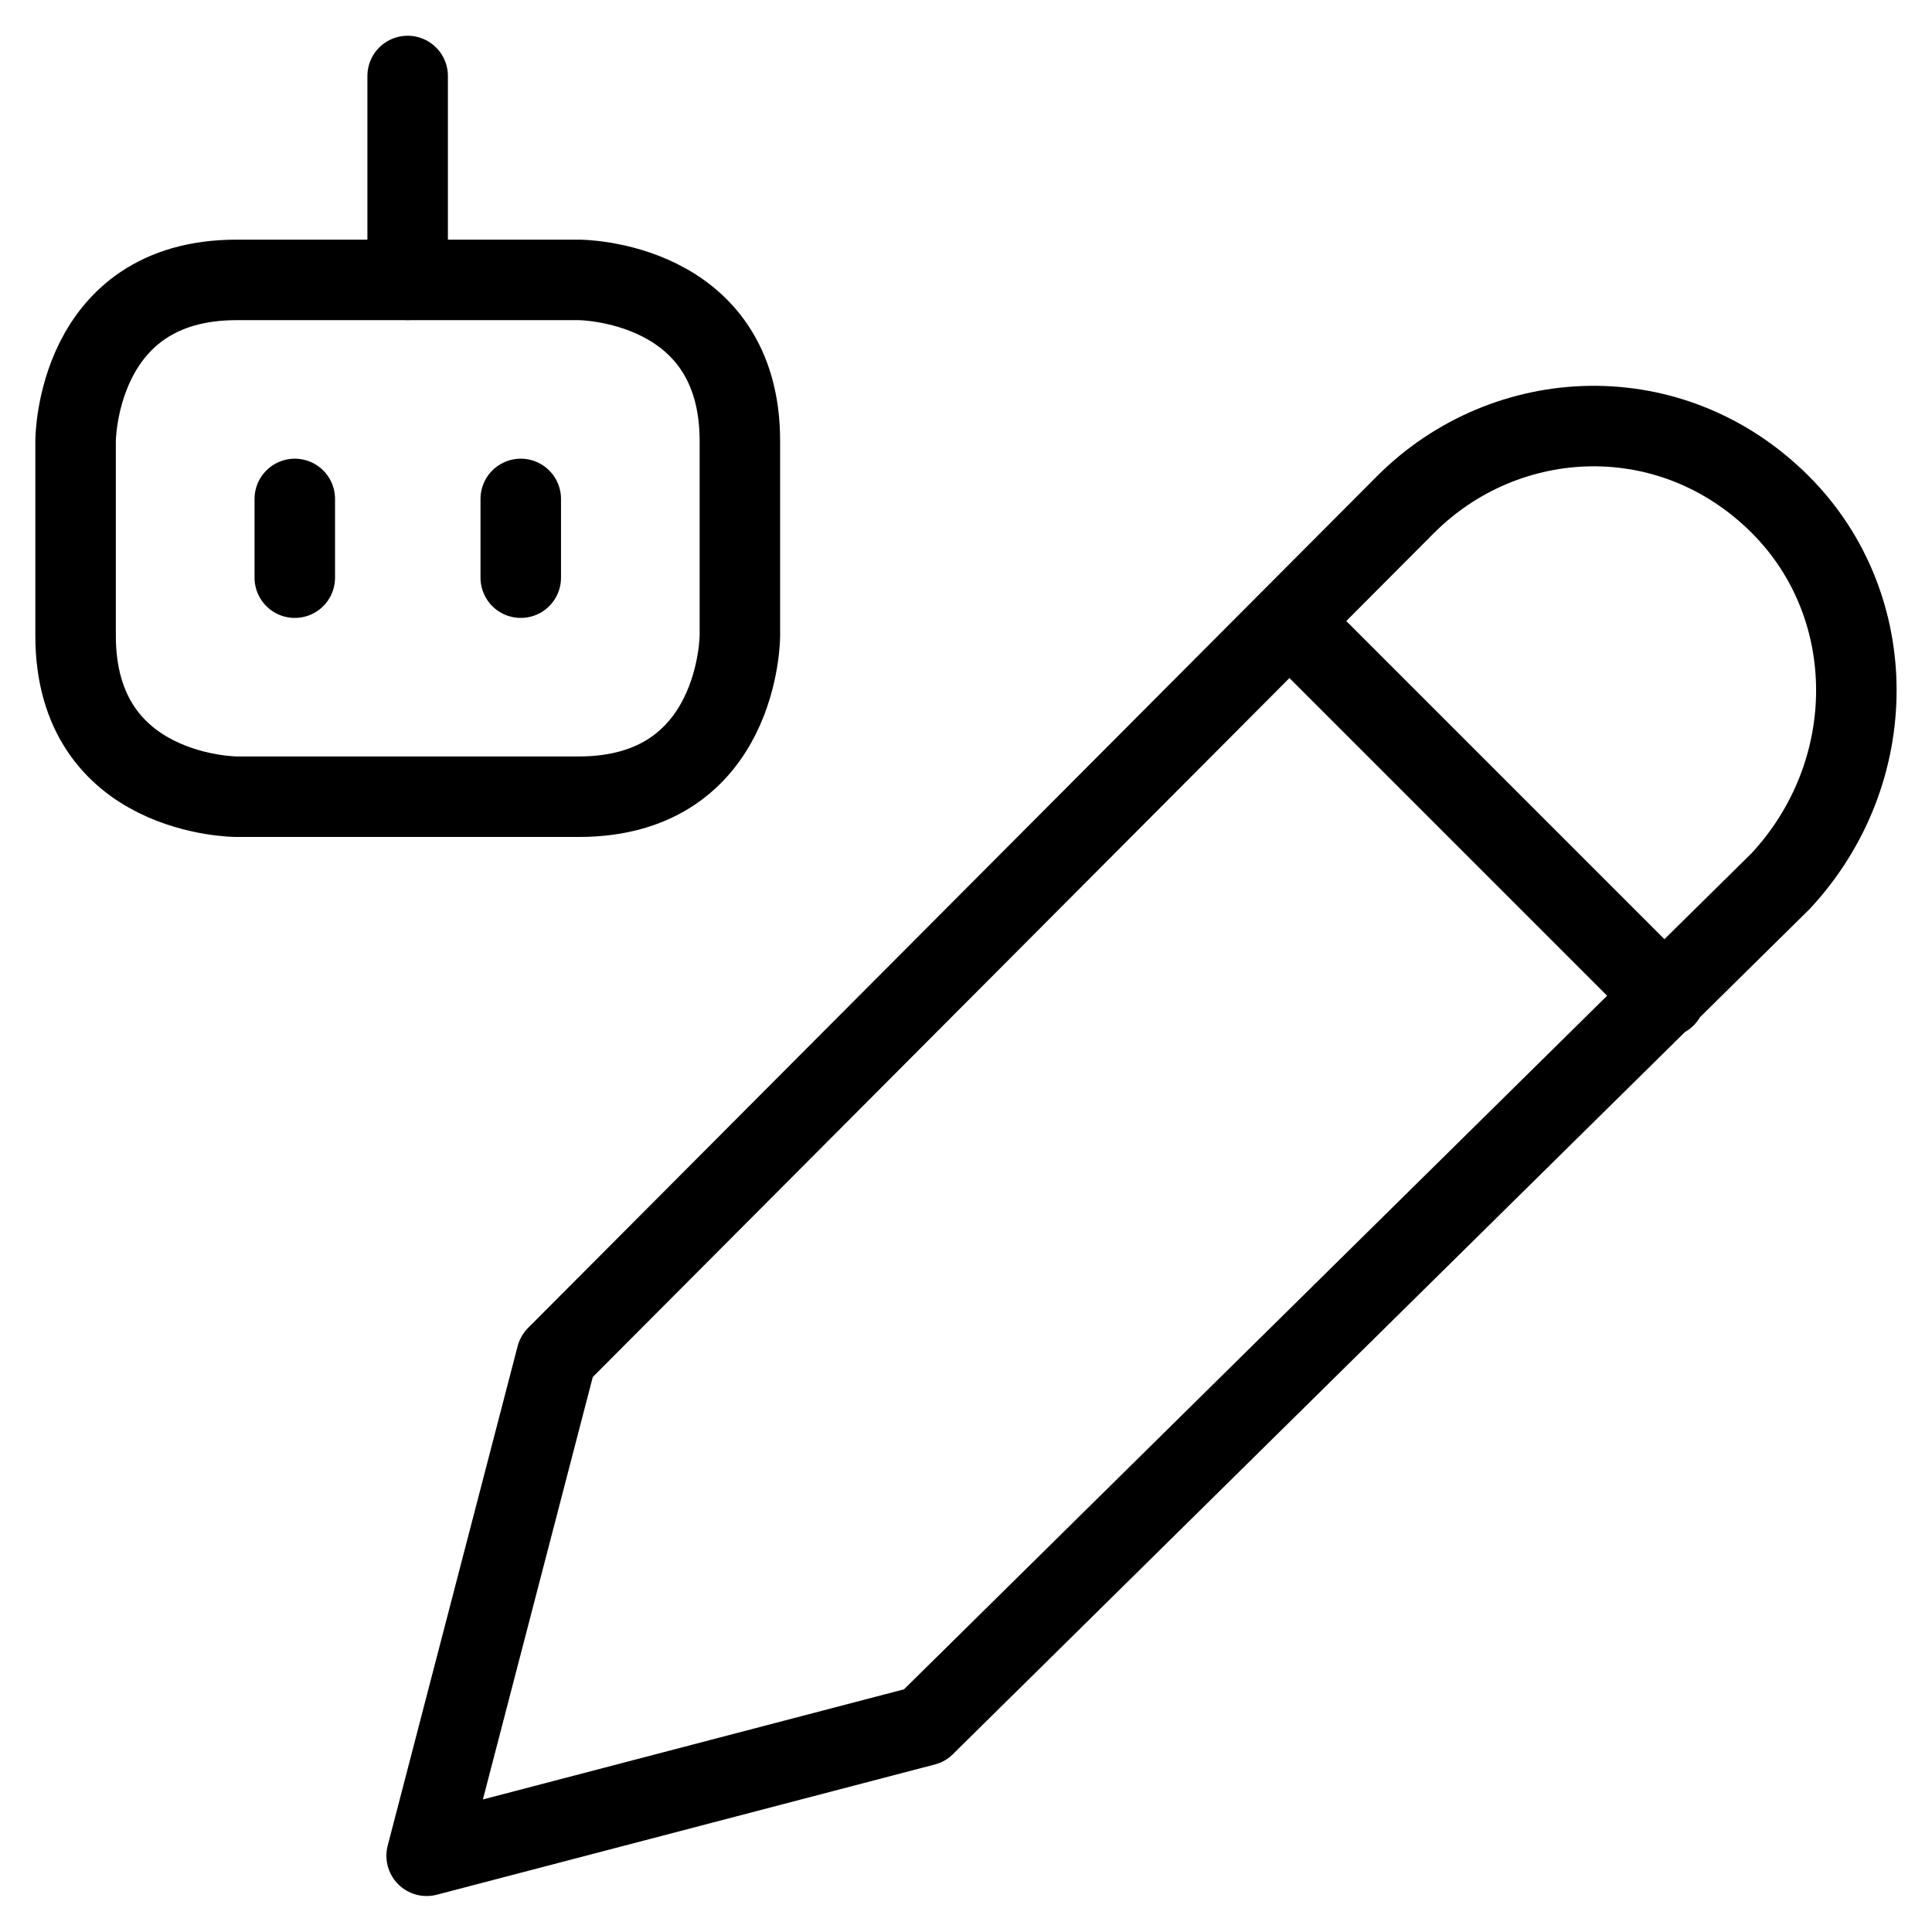
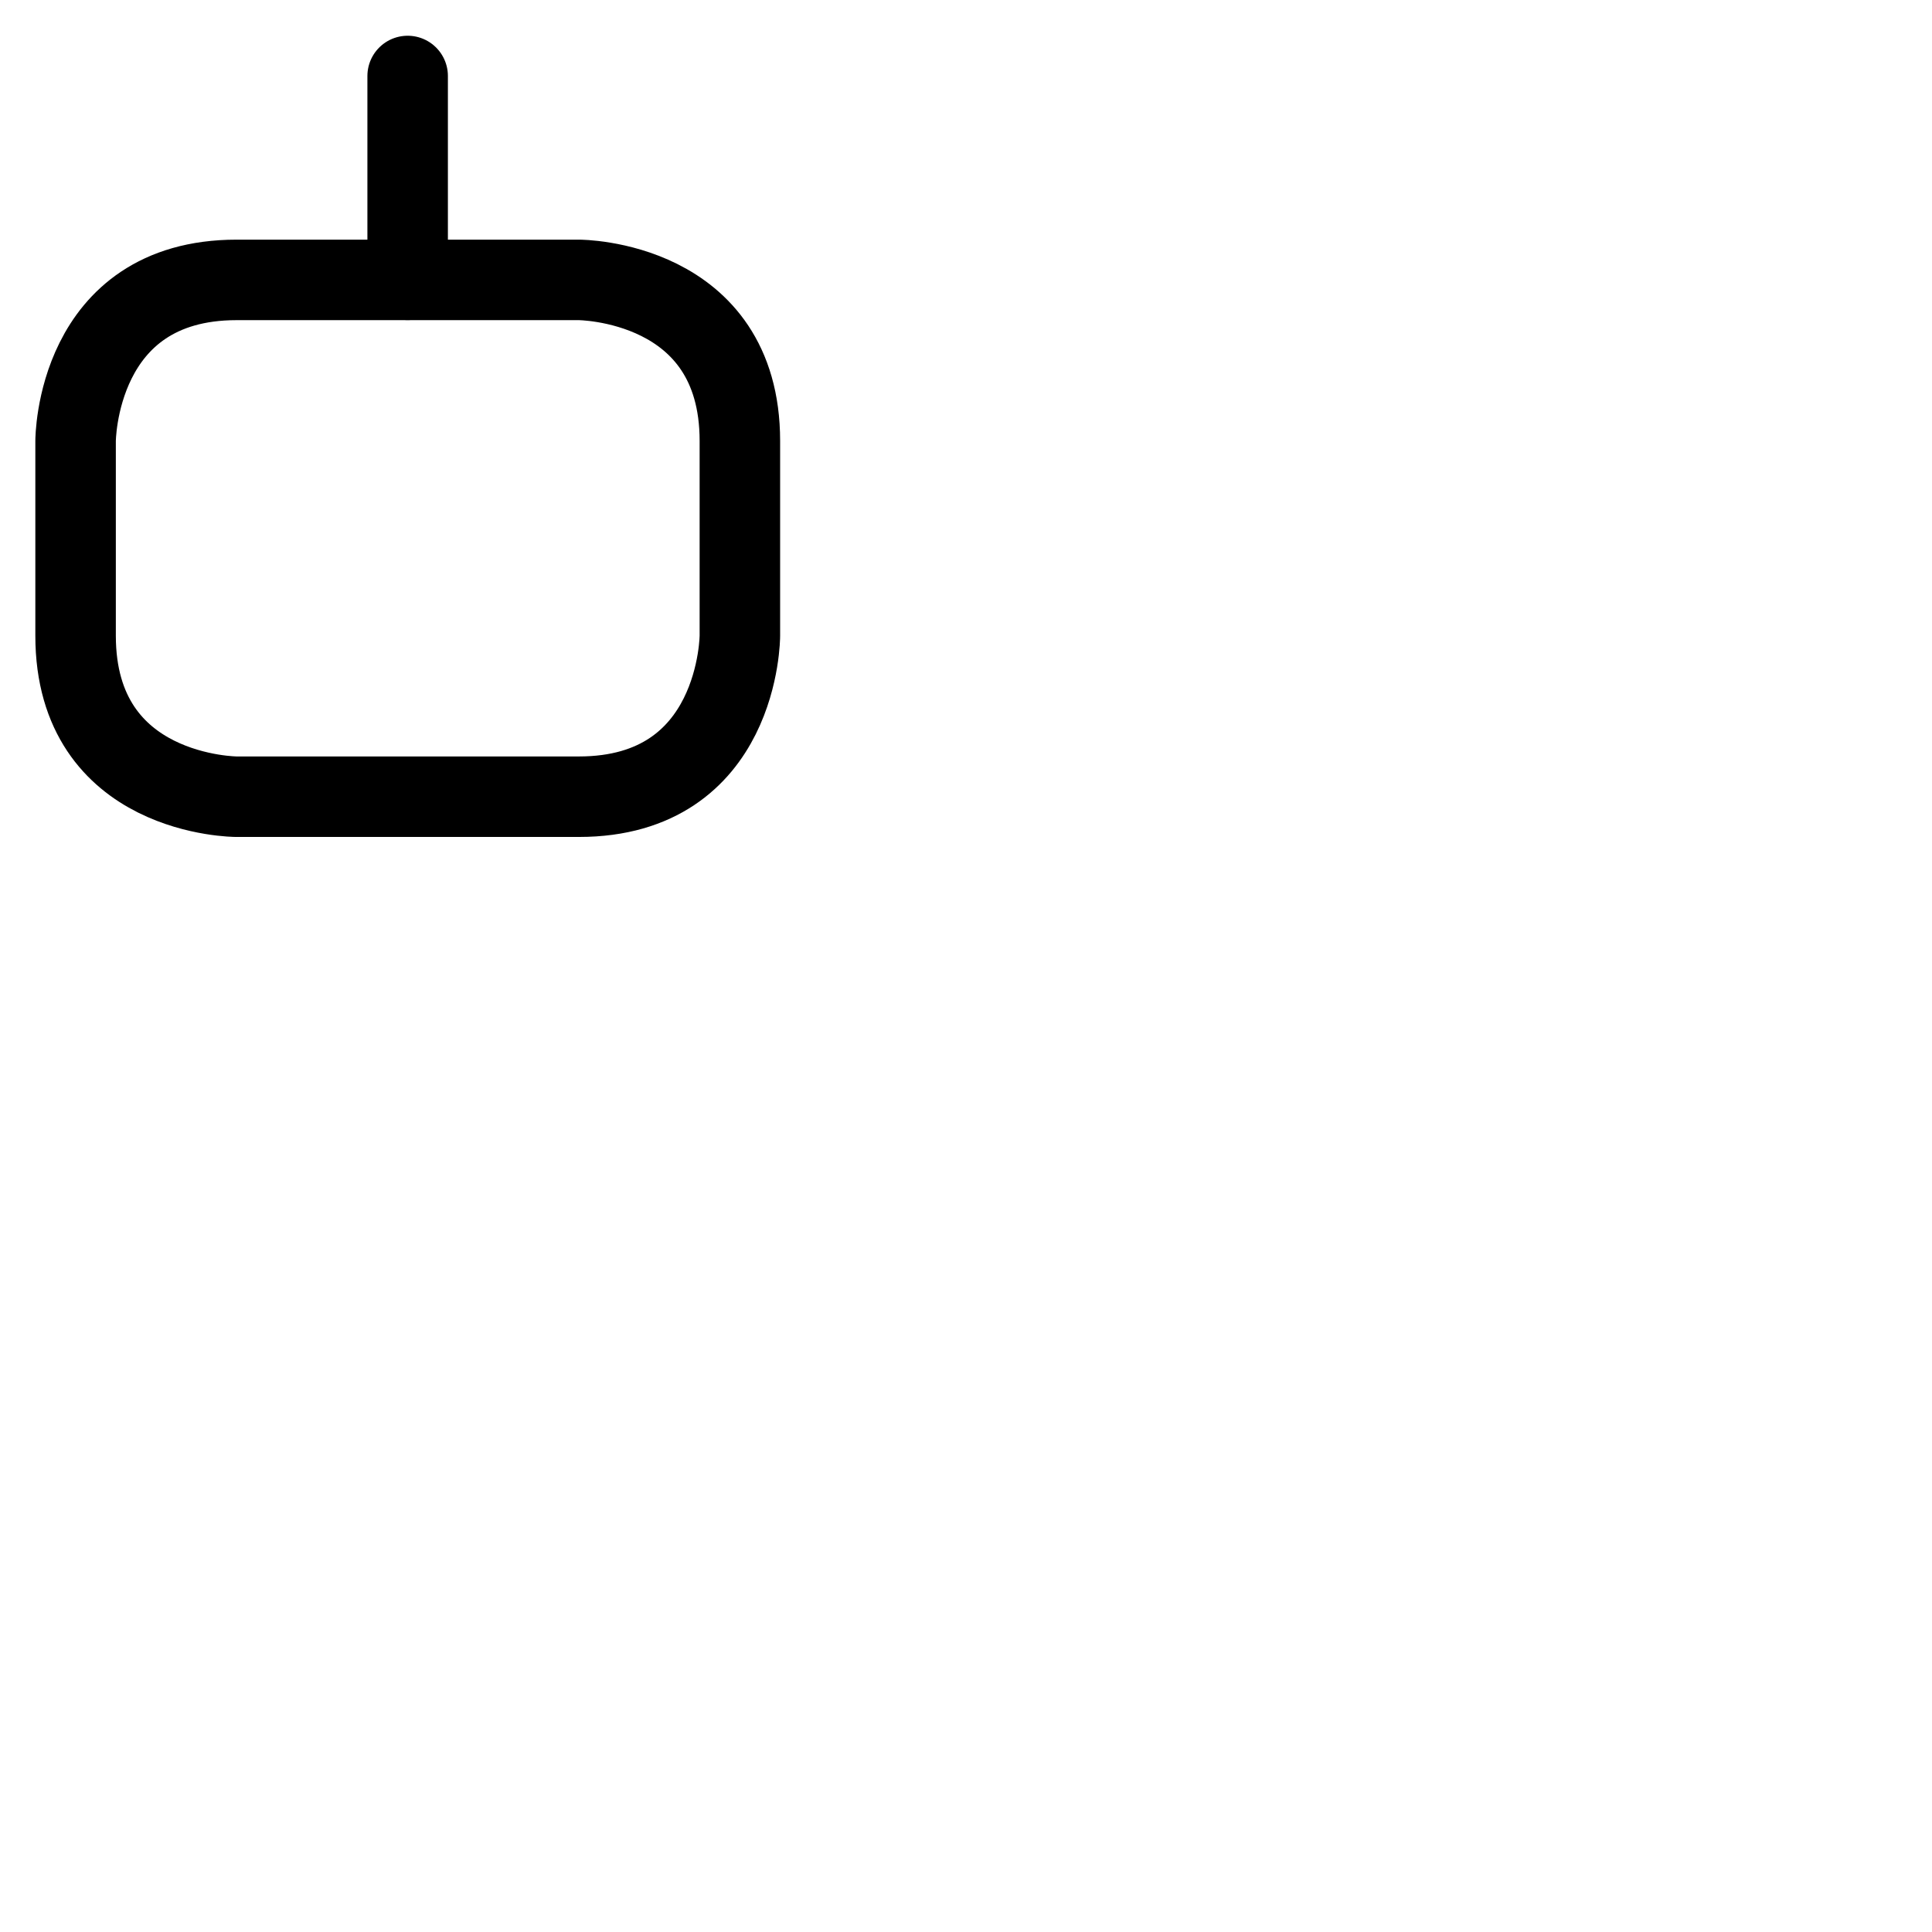
<svg xmlns="http://www.w3.org/2000/svg" fill="none" viewBox="0 0 24 24">
-   <path stroke="#000000" stroke-linecap="round" stroke-linejoin="round" stroke-miterlimit="10" d="m16.017 7.715 4.669 4.669m-9.199 9.051 -6.187 1.618 1.614 -6.204L17.457 6.271c1.255 -1.259 3.317 -1.349 4.662 0 1.255 1.259 1.255 3.327 0 4.675l-10.632 10.488Z" stroke-width="1" />
  <path stroke="#000000" stroke-linejoin="round" d="M2.939 3.477h4.252s2 0 2 2v2.42s0 2 -2 2H2.939s-2 0 -2 -2v-2.42s0 -2 2 -2" stroke-width="1" />
  <path stroke="#000000" stroke-linecap="round" stroke-linejoin="round" d="m5.064 0.944 0 2.532" stroke-width="1" />
-   <path stroke="#000000" stroke-linecap="round" stroke-linejoin="round" d="m3.662 6.198 0 0.978" stroke-width="1" />
-   <path stroke="#000000" stroke-linecap="round" stroke-linejoin="round" d="m6.469 6.198 0 0.978" stroke-width="1" />
</svg>